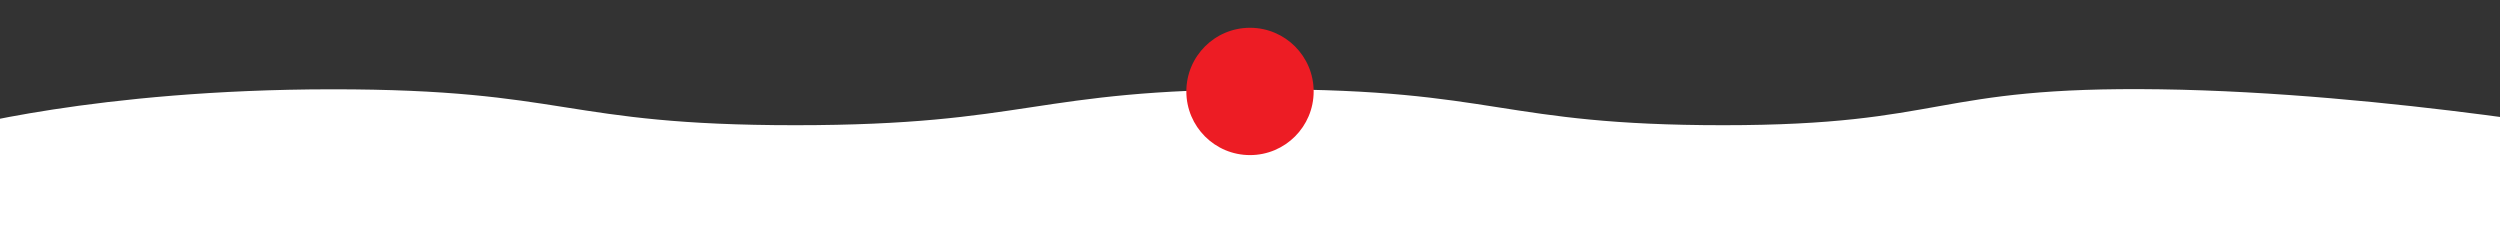
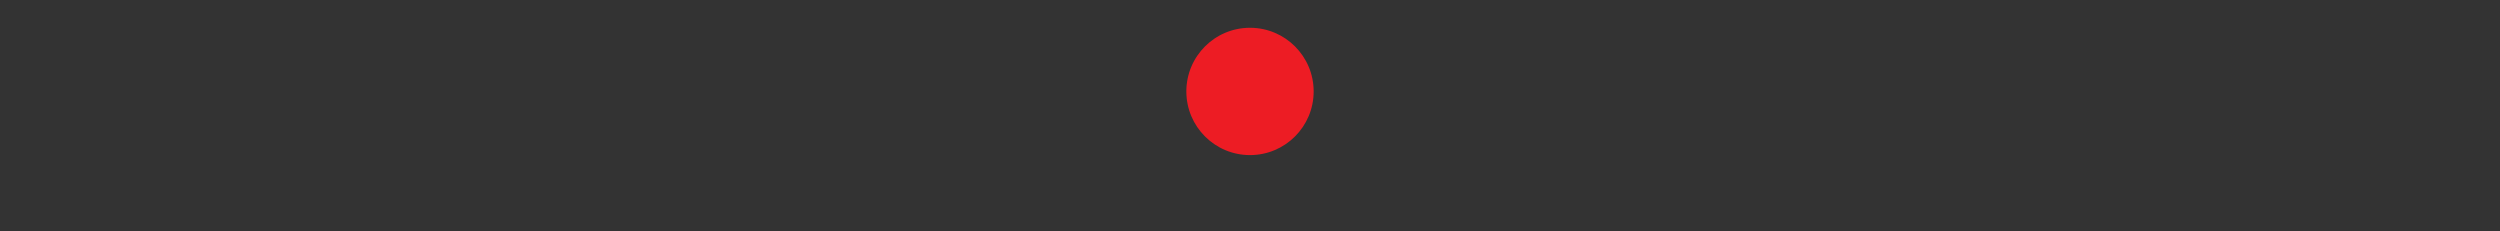
<svg xmlns="http://www.w3.org/2000/svg" id="Ebene_1" data-name="Ebene 1" viewBox="0 0 1080 100">
  <rect x="0" y="0" width="1080" height="100" fill="#333333" stroke="none" />
  <defs>
    <style>.cls-1{fill:#fff;}.cls-2{fill:#ed1c24;}</style>
  </defs>
-   <path id="Pfad_181" data-name="Pfad 181" class="cls-1" d="M-21,56S41.24,38.62,143.39,38.58s99.34,15.51,200.2,15.51,103-15.51,203.23-15.51S647.93,54.09,744.5,54.09s89.86-16.9,188.62-15.51,206.4,21.07,206.4,21.07,10.11,65.09,6.21,65.34-1123-8.58-1127.35-8.92C-35,112-21,56-21,56Z" />
  <circle id="Ellipse_4" data-name="Ellipse 4" class="cls-2" cx="540" cy="39.5" r="27.5" />
</svg>